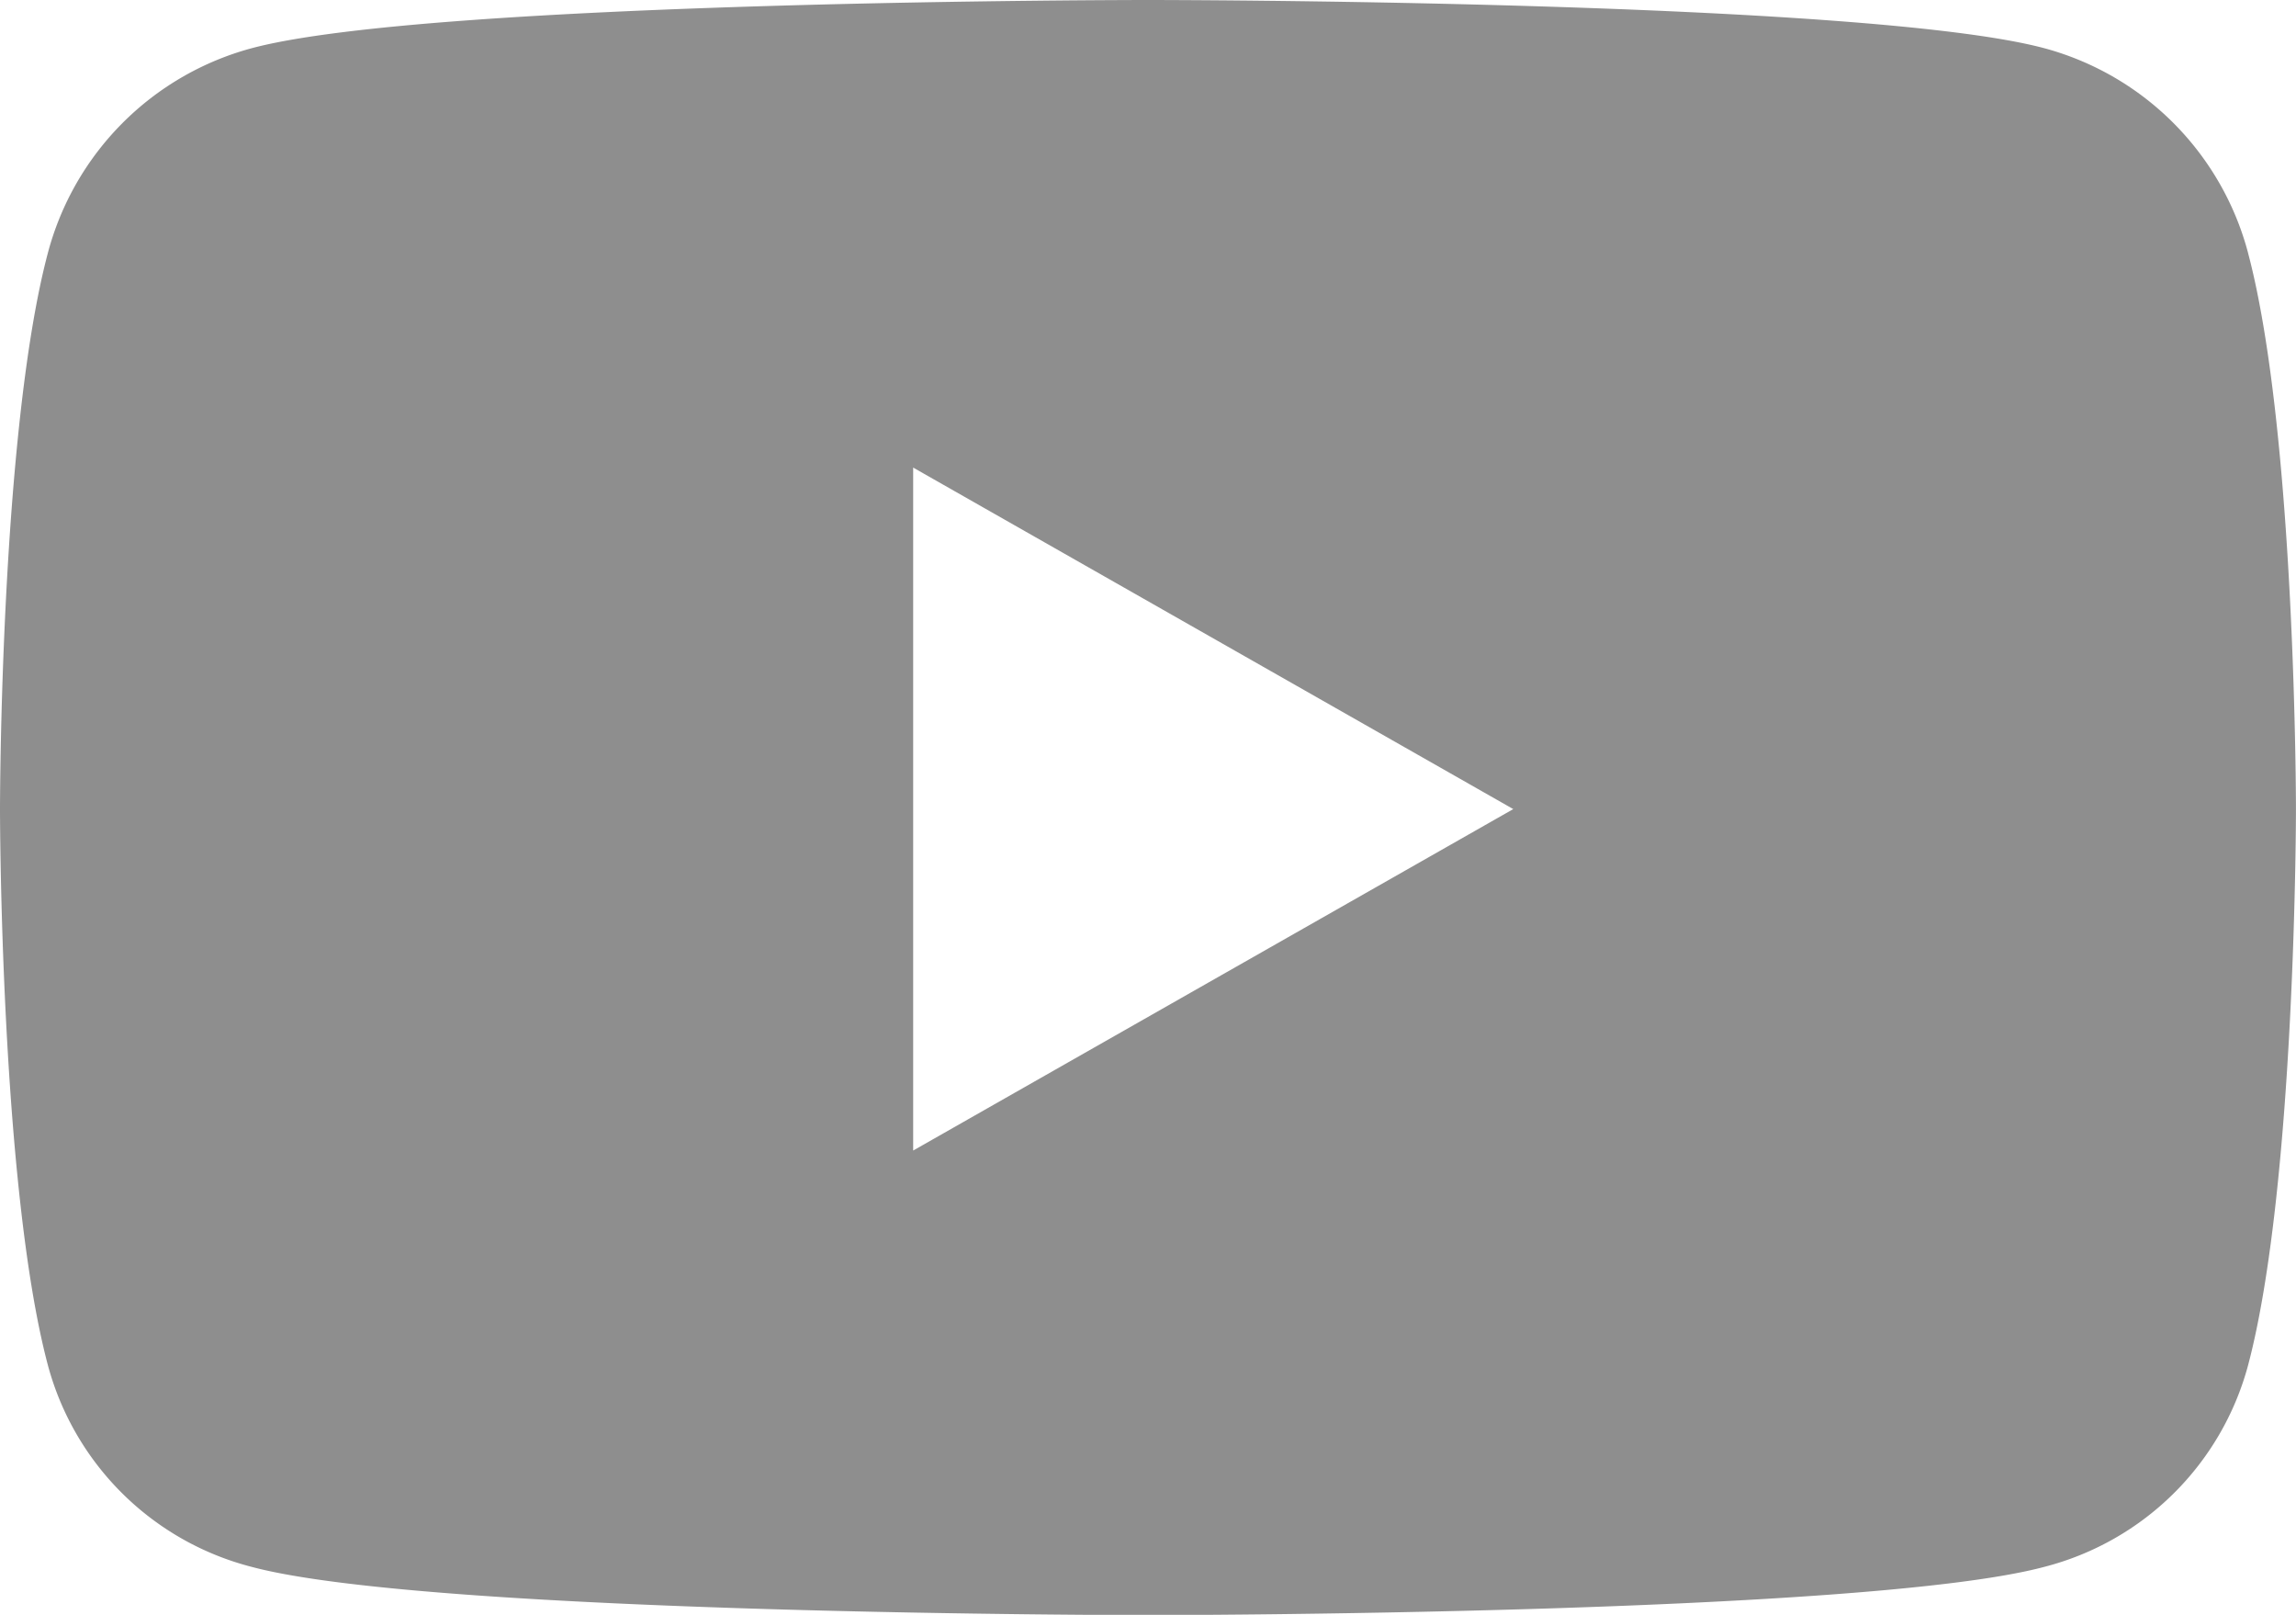
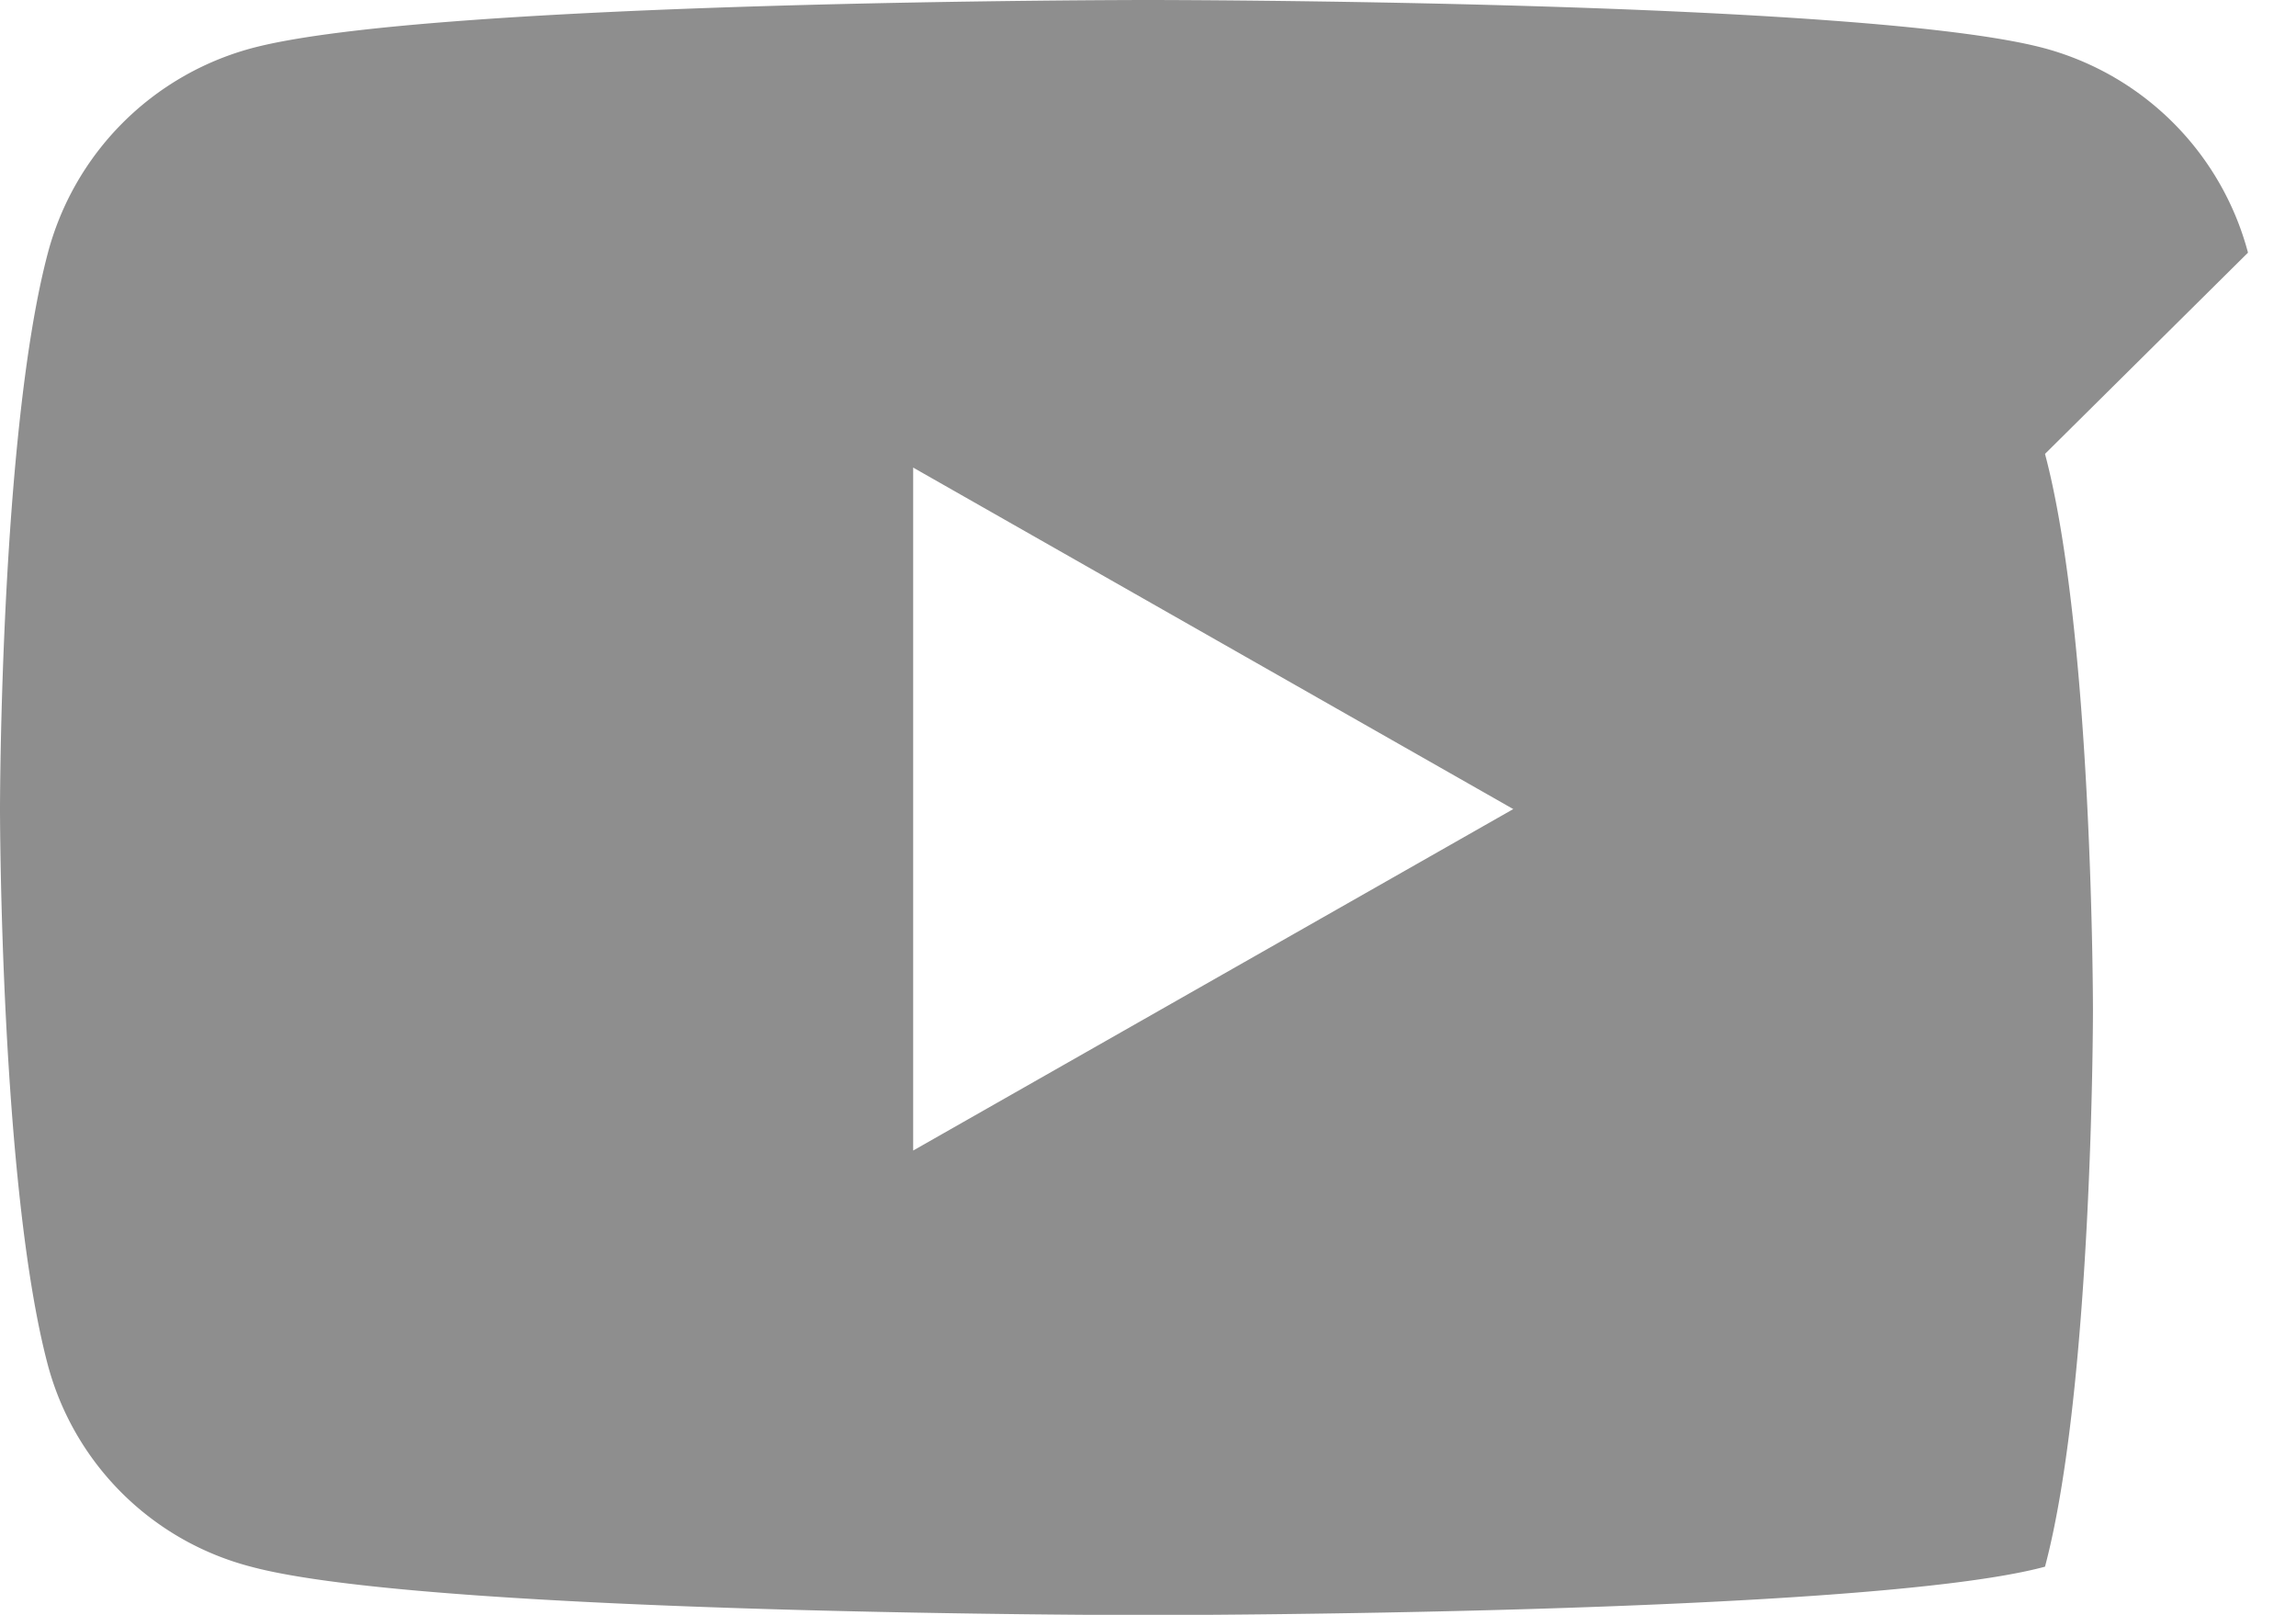
<svg xmlns="http://www.w3.org/2000/svg" width="52.187" height="36.694" viewBox="0 0 52.187 36.694">
-   <path id="icon-yt" d="M52.146,10.241A6.557,6.557,0,0,0,47.533,5.6c-4.07-1.1-20.389-1.1-20.389-1.1S10.824,4.5,6.754,5.6A6.557,6.557,0,0,0,2.14,10.241c-1.09,4.1-1.09,12.643-1.09,12.643s0,8.546,1.09,12.643A6.46,6.46,0,0,0,6.754,40.1c4.07,1.1,20.389,1.1,20.389,1.1s16.319,0,20.389-1.1a6.46,6.46,0,0,0,4.614-4.57c1.09-4.1,1.09-12.643,1.09-12.643s0-8.546-1.09-12.643Zm-30.34,20.4V15.125l13.64,7.76-13.64,7.759Z" transform="translate(-1.05 -4.5)" fill="#8e8e8e" />
+   <path id="icon-yt" d="M52.146,10.241A6.557,6.557,0,0,0,47.533,5.6c-4.07-1.1-20.389-1.1-20.389-1.1S10.824,4.5,6.754,5.6A6.557,6.557,0,0,0,2.14,10.241c-1.09,4.1-1.09,12.643-1.09,12.643s0,8.546,1.09,12.643A6.46,6.46,0,0,0,6.754,40.1c4.07,1.1,20.389,1.1,20.389,1.1s16.319,0,20.389-1.1c1.09-4.1,1.09-12.643,1.09-12.643s0-8.546-1.09-12.643Zm-30.34,20.4V15.125l13.64,7.76-13.64,7.759Z" transform="translate(-1.05 -4.5)" fill="#8e8e8e" />
</svg>